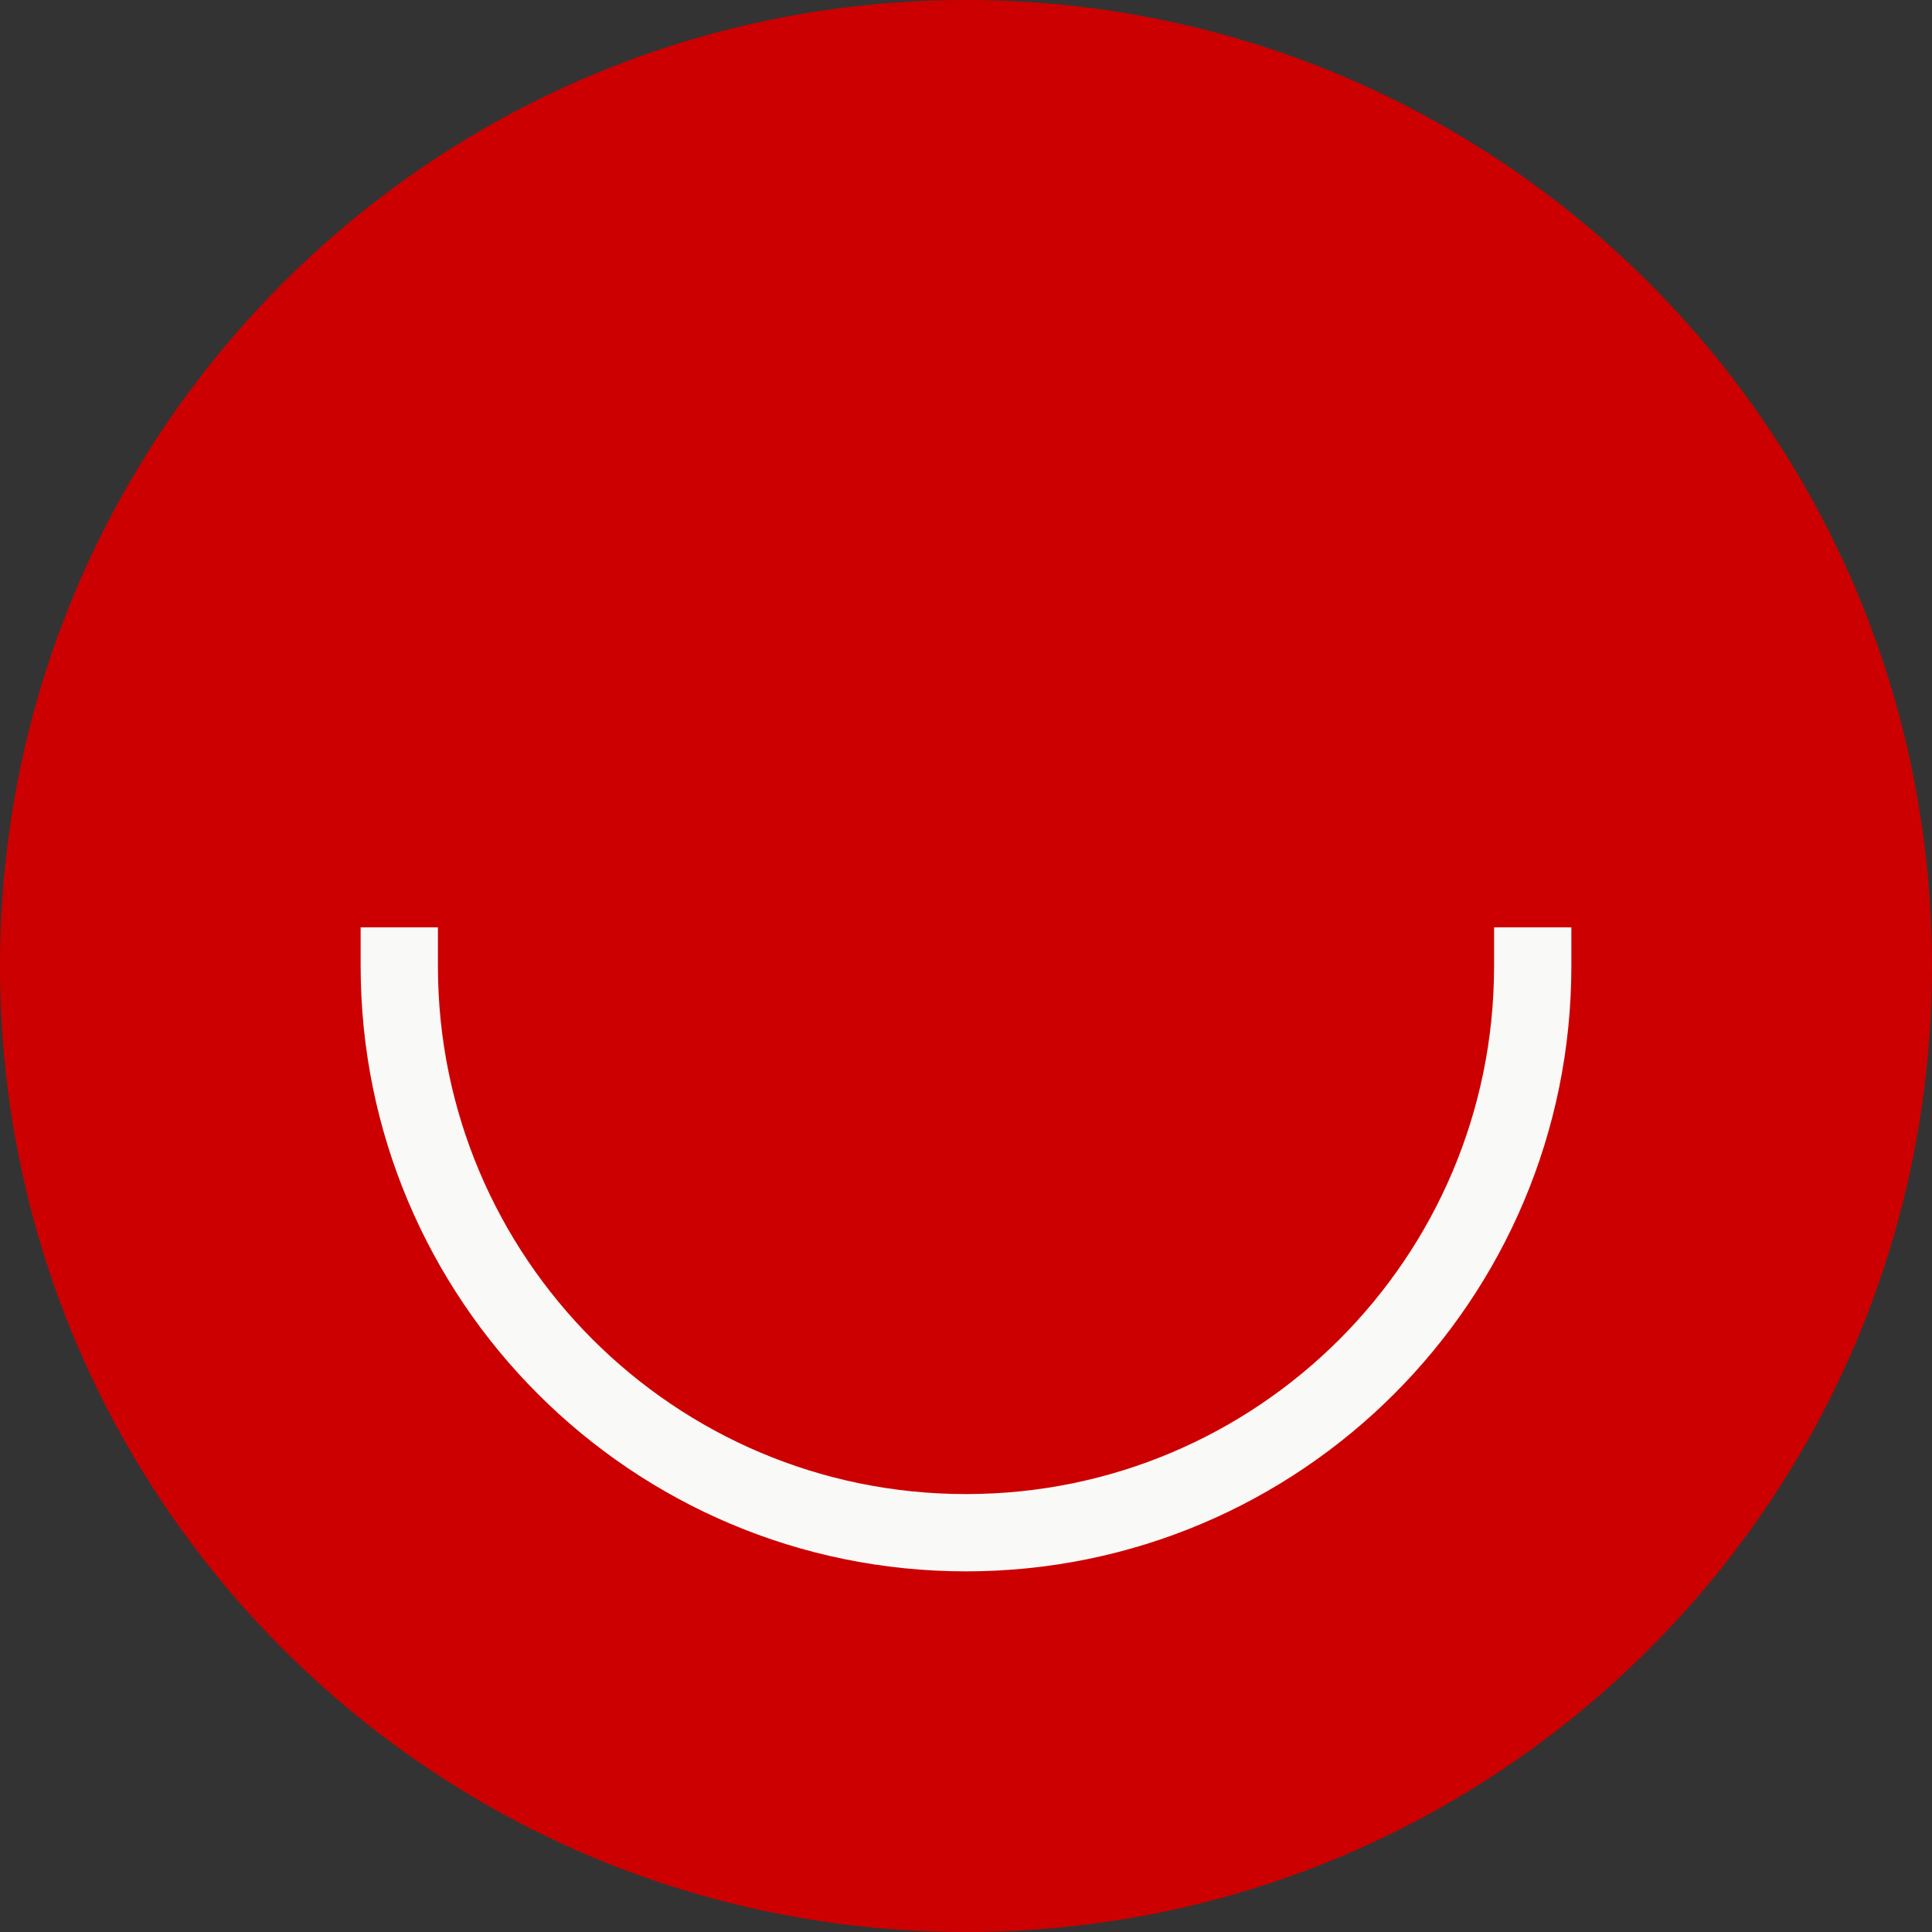
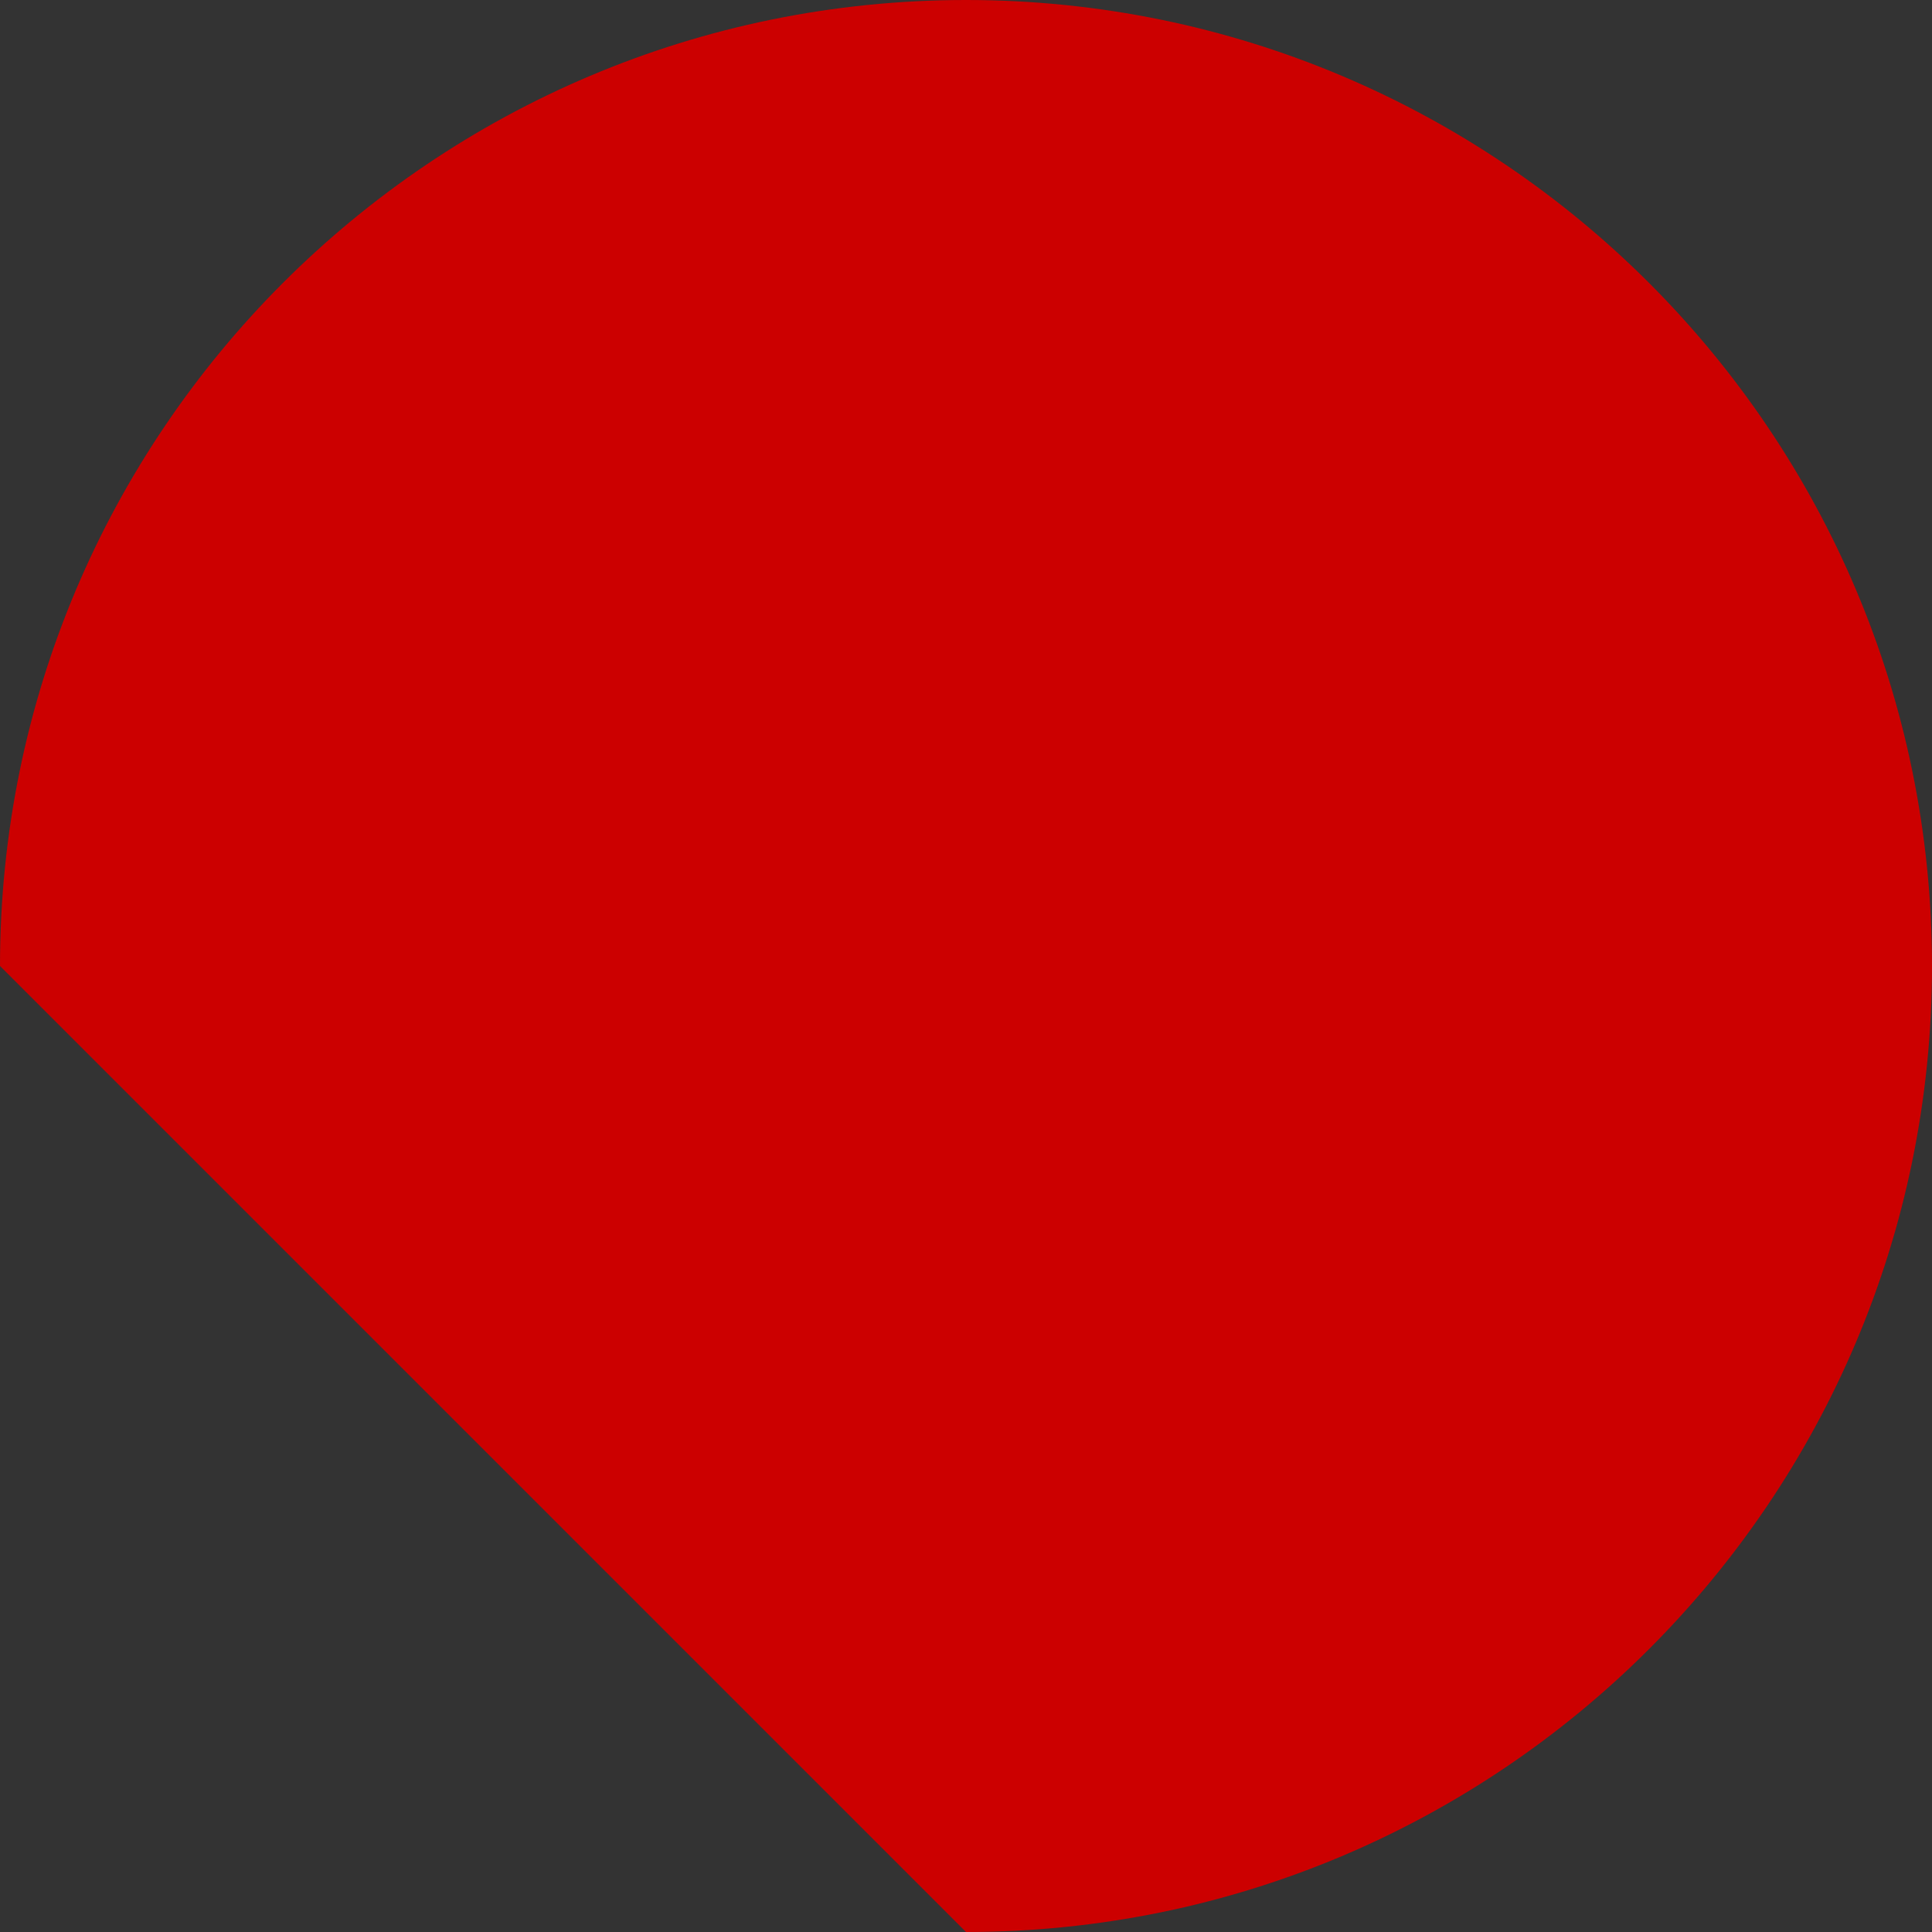
<svg xmlns="http://www.w3.org/2000/svg" width="75px" height="75px" viewBox="0 0 75 75" version="1.1">
  <rect x="0" y="0" width="75" height="75" fill="#333333" stroke="none" />
  <title>Group 3</title>
  <g id="Desktop" stroke="none" stroke-width="1" fill="none" fill-rule="evenodd">
    <g id="Who" transform="translate(-535, -2353)">
      <g id="Group-3" transform="translate(535, 2353)">
-         <path d="M0,37.5 C0,16.789 16.789,0 37.5,0 C58.211,0 75,16.789 75,37.5 C75,58.211 58.211,75 37.5,75 C16.789,75 0,58.211 0,37.5" id="Fill-1" fill="#CC0000" />
-         <path d="M59.5,37.5 C59.5,49.65 49.65,59.5 37.5,59.5 C25.35,59.5 15.5,49.65 15.5,37.5" id="Stroke-3" stroke="#F9F9F7" stroke-width="3" stroke-linecap="square" />
+         <path d="M0,37.5 C0,16.789 16.789,0 37.5,0 C58.211,0 75,16.789 75,37.5 C75,58.211 58.211,75 37.5,75 " id="Fill-1" fill="#CC0000" />
      </g>
    </g>
  </g>
</svg>